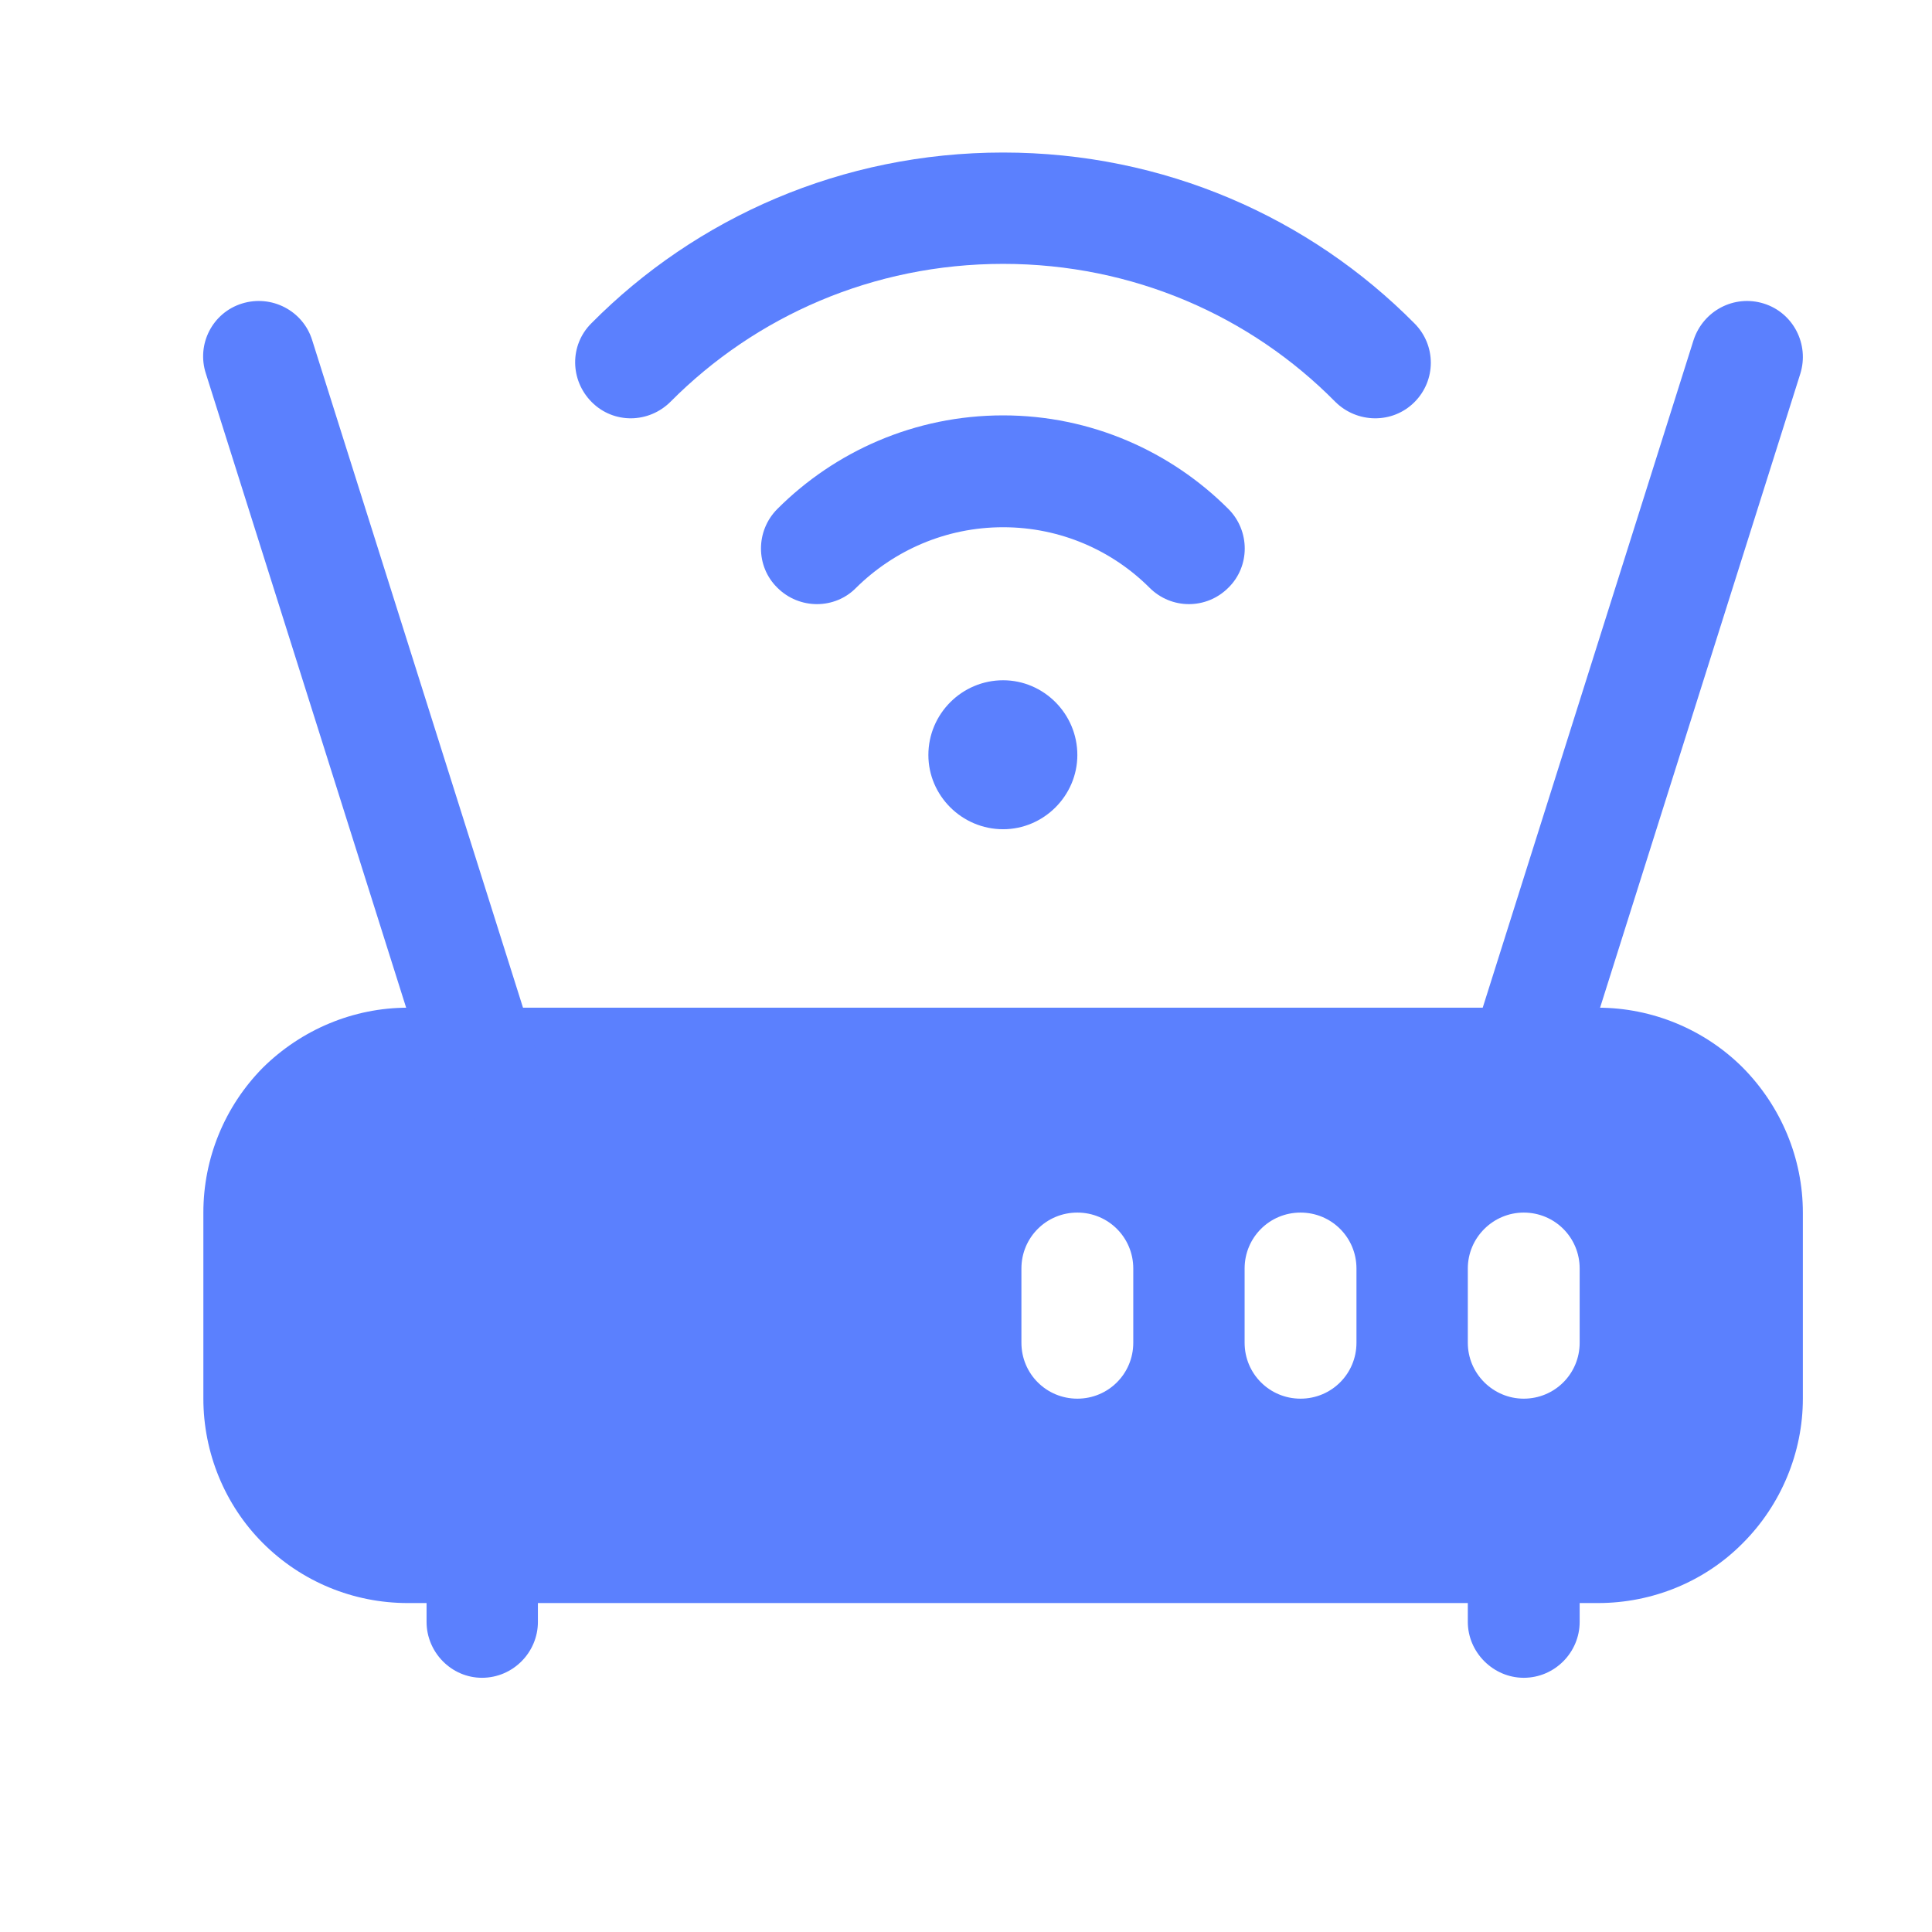
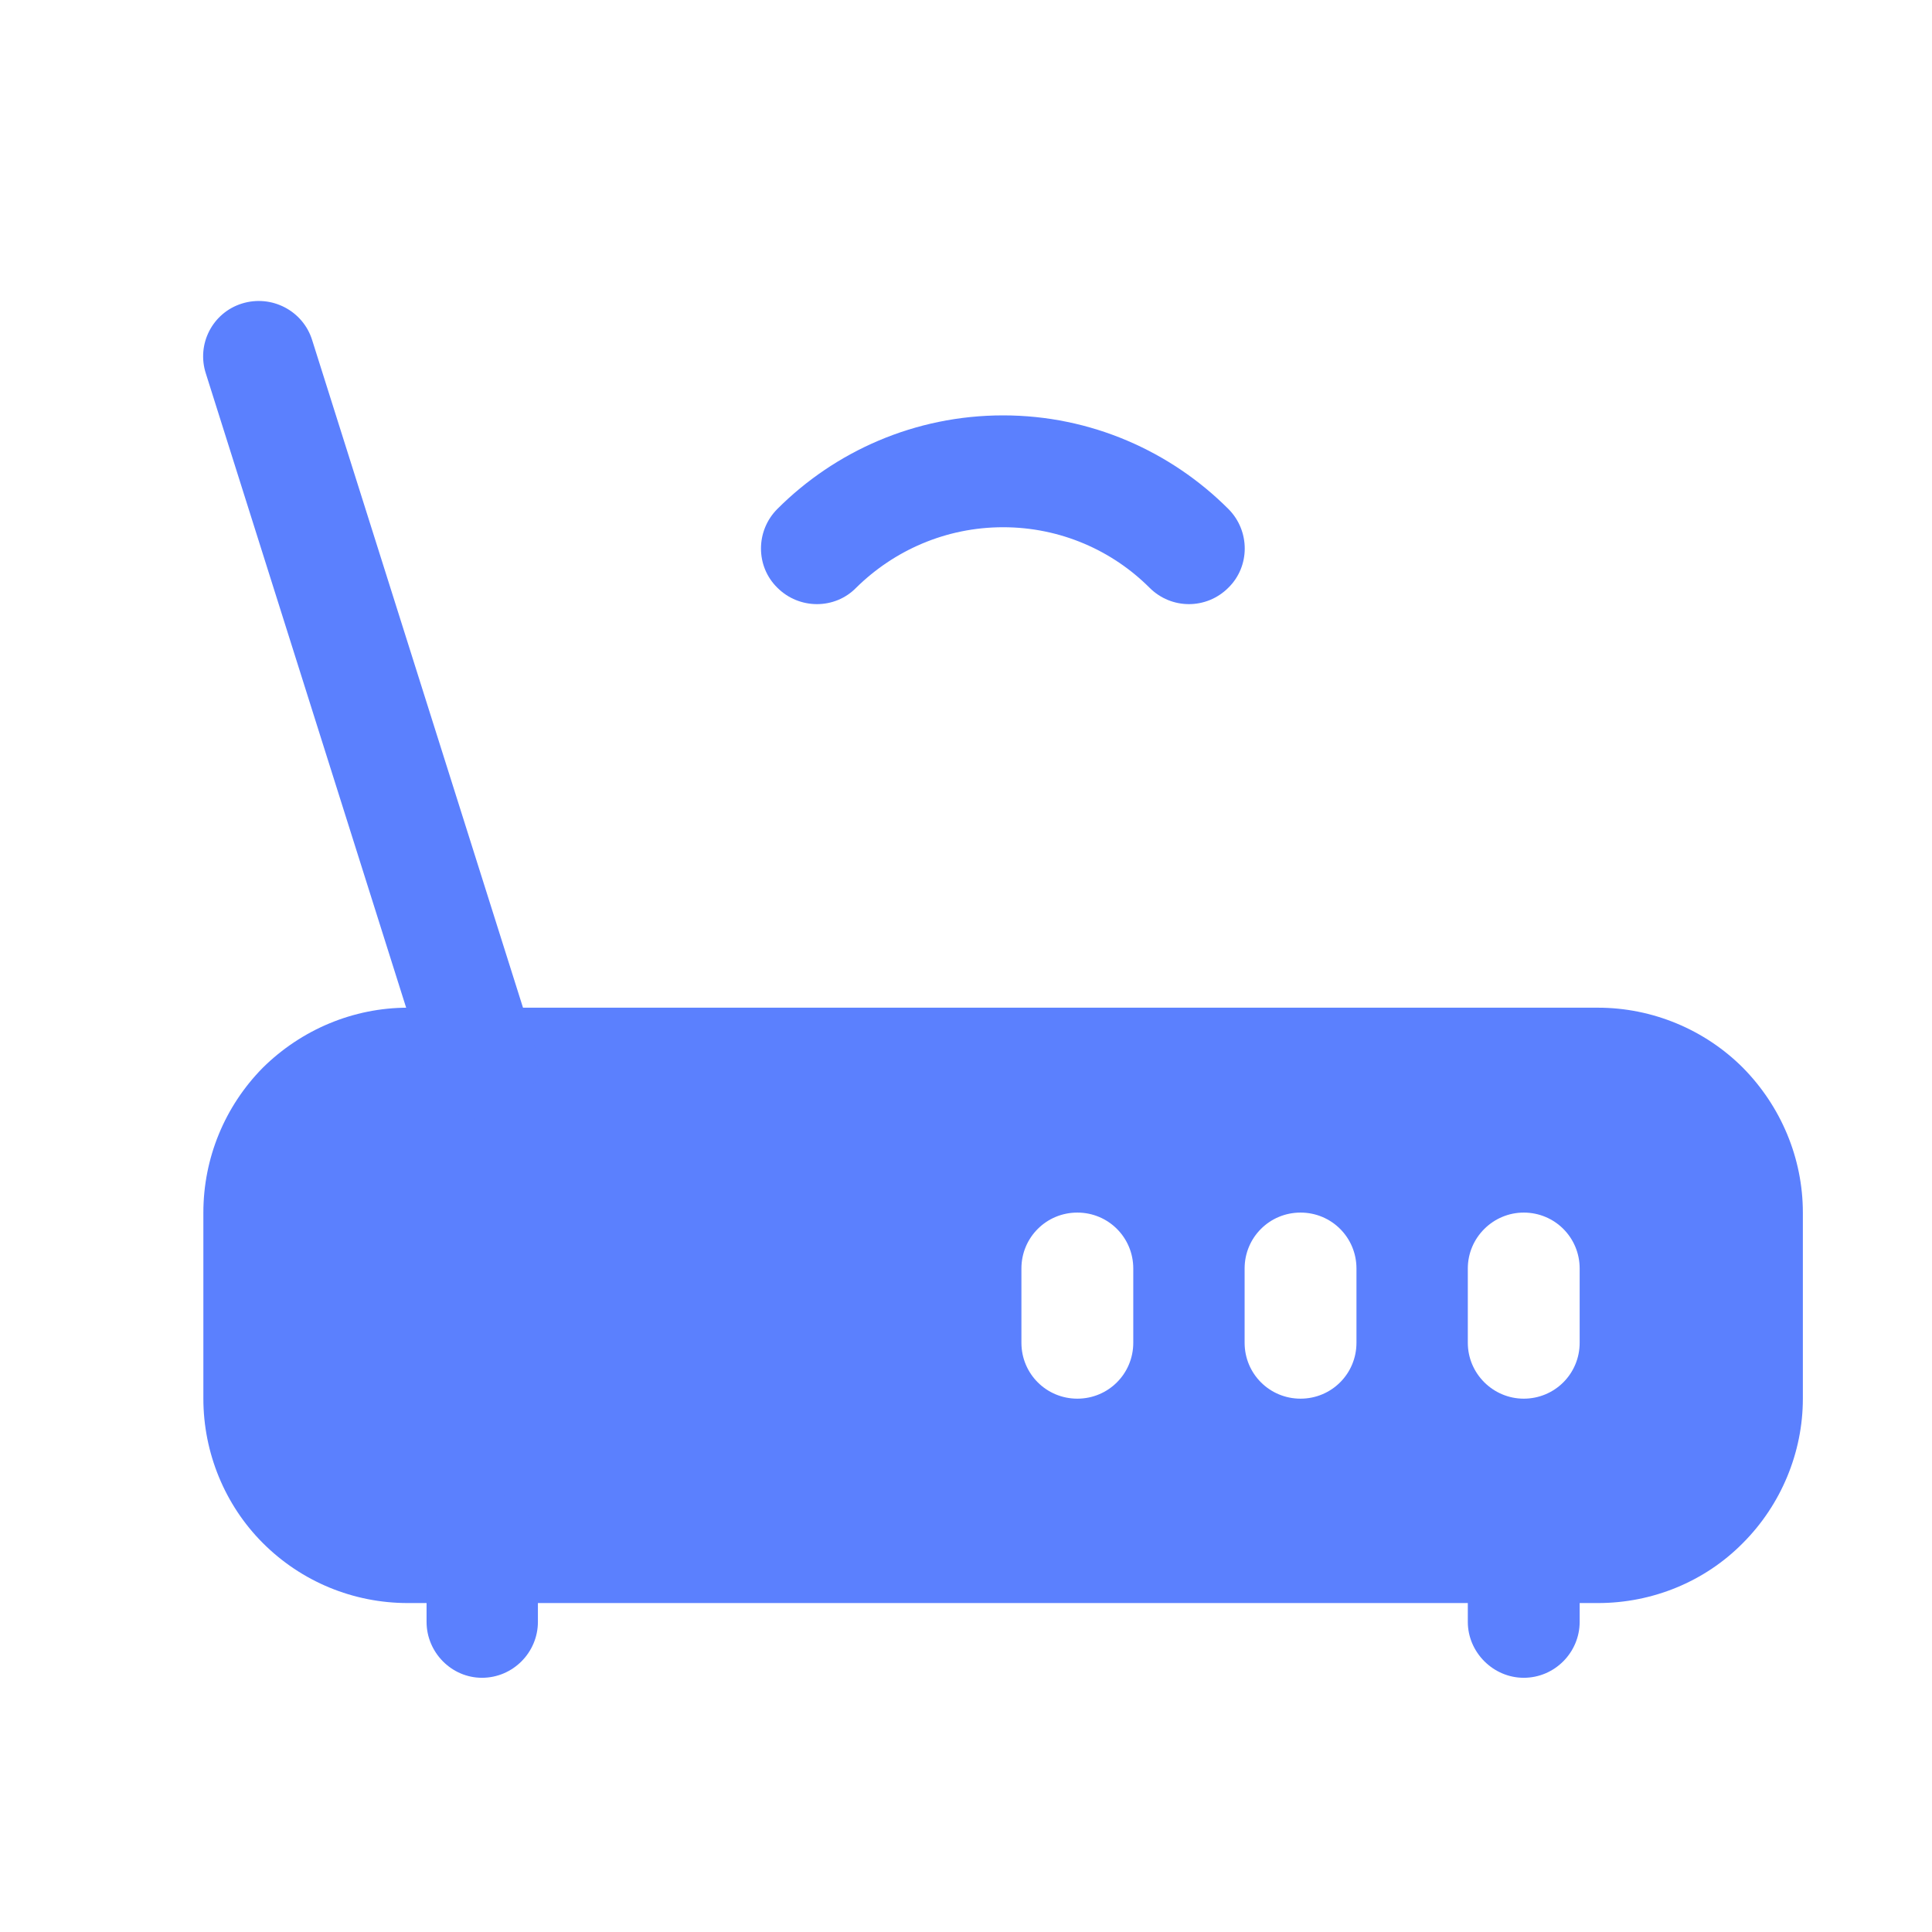
<svg xmlns="http://www.w3.org/2000/svg" width="38" height="38" viewBox="9 0 38 38" fill="none">
  <g>
    <path id="Vector" d="M37.87 30.43L37.87 31.9C37.87 32.5 38.37 33 38.97 33C39.58 33 40.07 32.5 40.07 31.9L40.07 30.43C40.07 29.83 39.58 29.34 38.97 29.34C38.37 29.34 37.87 29.83 37.87 30.43Z" fill="#5B80FE" fill-opacity="1" fill-rule="evenodd" />
-     <path id="Vector" d="M42.31 6.69L37.92 20.59C37.74 21.17 38.06 21.79 38.64 21.97C39.22 22.15 39.84 21.83 40.02 21.25L44.41 7.35C44.59 6.77 44.27 6.15 43.69 5.97C43.11 5.79 42.5 6.11 42.31 6.69Z" fill="#5B80FE" fill-opacity="1" fill-rule="evenodd" />
    <path id="Vector" d="M44.46 23.85C44.46 22.78 44.03 21.76 43.28 21C42.53 20.25 41.5 19.82 40.43 19.82C34.83 19.82 22.63 19.82 17.02 19.82C15.95 19.82 14.93 20.25 14.17 21C13.42 21.76 13 22.78 13 23.85L13 27.51C13 28.57 13.42 29.6 14.17 30.35C14.93 31.11 15.95 31.53 17.02 31.53L40.43 31.53C41.5 31.53 42.53 31.11 43.28 30.35C44.03 29.6 44.46 28.57 44.46 27.51C44.46 26.35 44.46 25.01 44.46 23.85ZM33.48 24.95L33.48 26.41C33.48 27.02 33.97 27.51 34.58 27.51C35.19 27.51 35.68 27.02 35.68 26.41L35.68 24.95C35.68 24.34 35.19 23.85 34.58 23.85C33.97 23.85 33.48 24.34 33.48 24.95ZM37.87 24.95L37.87 26.41C37.87 27.02 38.37 27.51 38.97 27.51C39.58 27.51 40.07 27.02 40.07 26.41L40.07 24.95C40.07 24.34 39.58 23.85 38.97 23.85C38.37 23.85 37.87 24.34 37.87 24.95ZM29.09 24.95L29.09 26.41C29.09 27.02 29.58 27.51 30.19 27.51C30.8 27.51 31.29 27.02 31.29 26.41L31.29 24.95C31.29 24.34 30.8 23.85 30.19 23.85C29.58 23.85 29.09 24.34 29.09 24.95Z" fill="#5B80FE" fill-opacity="1" fill-rule="evenodd" />
    <path id="Vector" d="M17.39 30.43L17.39 31.9C17.39 32.5 17.88 33 18.48 33C19.09 33 19.58 32.5 19.58 31.9L19.58 30.43C19.58 29.83 19.09 29.34 18.48 29.34C17.88 29.34 17.39 29.83 17.39 30.43Z" fill="#5B80FE" fill-opacity="1" fill-rule="evenodd" />
    <path id="Vector" d="M13.05 7.35L17.44 21.25C17.62 21.83 18.24 22.15 18.81 21.97C19.39 21.79 19.71 21.17 19.53 20.59L15.14 6.69C14.96 6.11 14.34 5.79 13.76 5.97C13.18 6.15 12.86 6.77 13.05 7.35Z" fill="#5B80FE" fill-opacity="1" fill-rule="evenodd" />
-     <path id="Vector" d="M28.73 16.31C27.92 16.31 27.26 15.65 27.26 14.85C27.26 14.04 27.92 13.38 28.73 13.38C29.53 13.38 30.19 14.04 30.19 14.85C30.19 15.65 29.53 16.31 28.73 16.31Z" fill="#5B80FE" fill-opacity="1" fill-rule="nonzero" />
    <path id="Vector" d="M25.84 11.56C26.58 10.83 27.6 10.37 28.73 10.37C29.86 10.37 30.88 10.83 31.61 11.56C32.04 11.99 32.73 11.99 33.16 11.56C33.59 11.14 33.59 10.44 33.16 10.01C32.03 8.88 30.46 8.17 28.73 8.17C26.99 8.17 25.42 8.88 24.29 10.01C23.86 10.44 23.86 11.14 24.29 11.56C24.72 11.99 25.42 11.99 25.84 11.56Z" fill="#5B80FE" fill-opacity="1" fill-rule="evenodd" />
-     <path id="Vector" d="M22.19 7.9C23.86 6.22 26.17 5.19 28.73 5.19C31.29 5.19 33.6 6.22 35.26 7.9C35.69 8.33 36.39 8.34 36.82 7.91C37.25 7.48 37.25 6.79 36.82 6.36C34.76 4.28 31.9 3 28.73 3C25.56 3 22.69 4.28 20.63 6.36C20.2 6.79 20.21 7.48 20.64 7.91C21.07 8.34 21.76 8.33 22.19 7.9Z" fill="#5B80FE" fill-opacity="1" fill-rule="evenodd" />
  </g>
</svg>